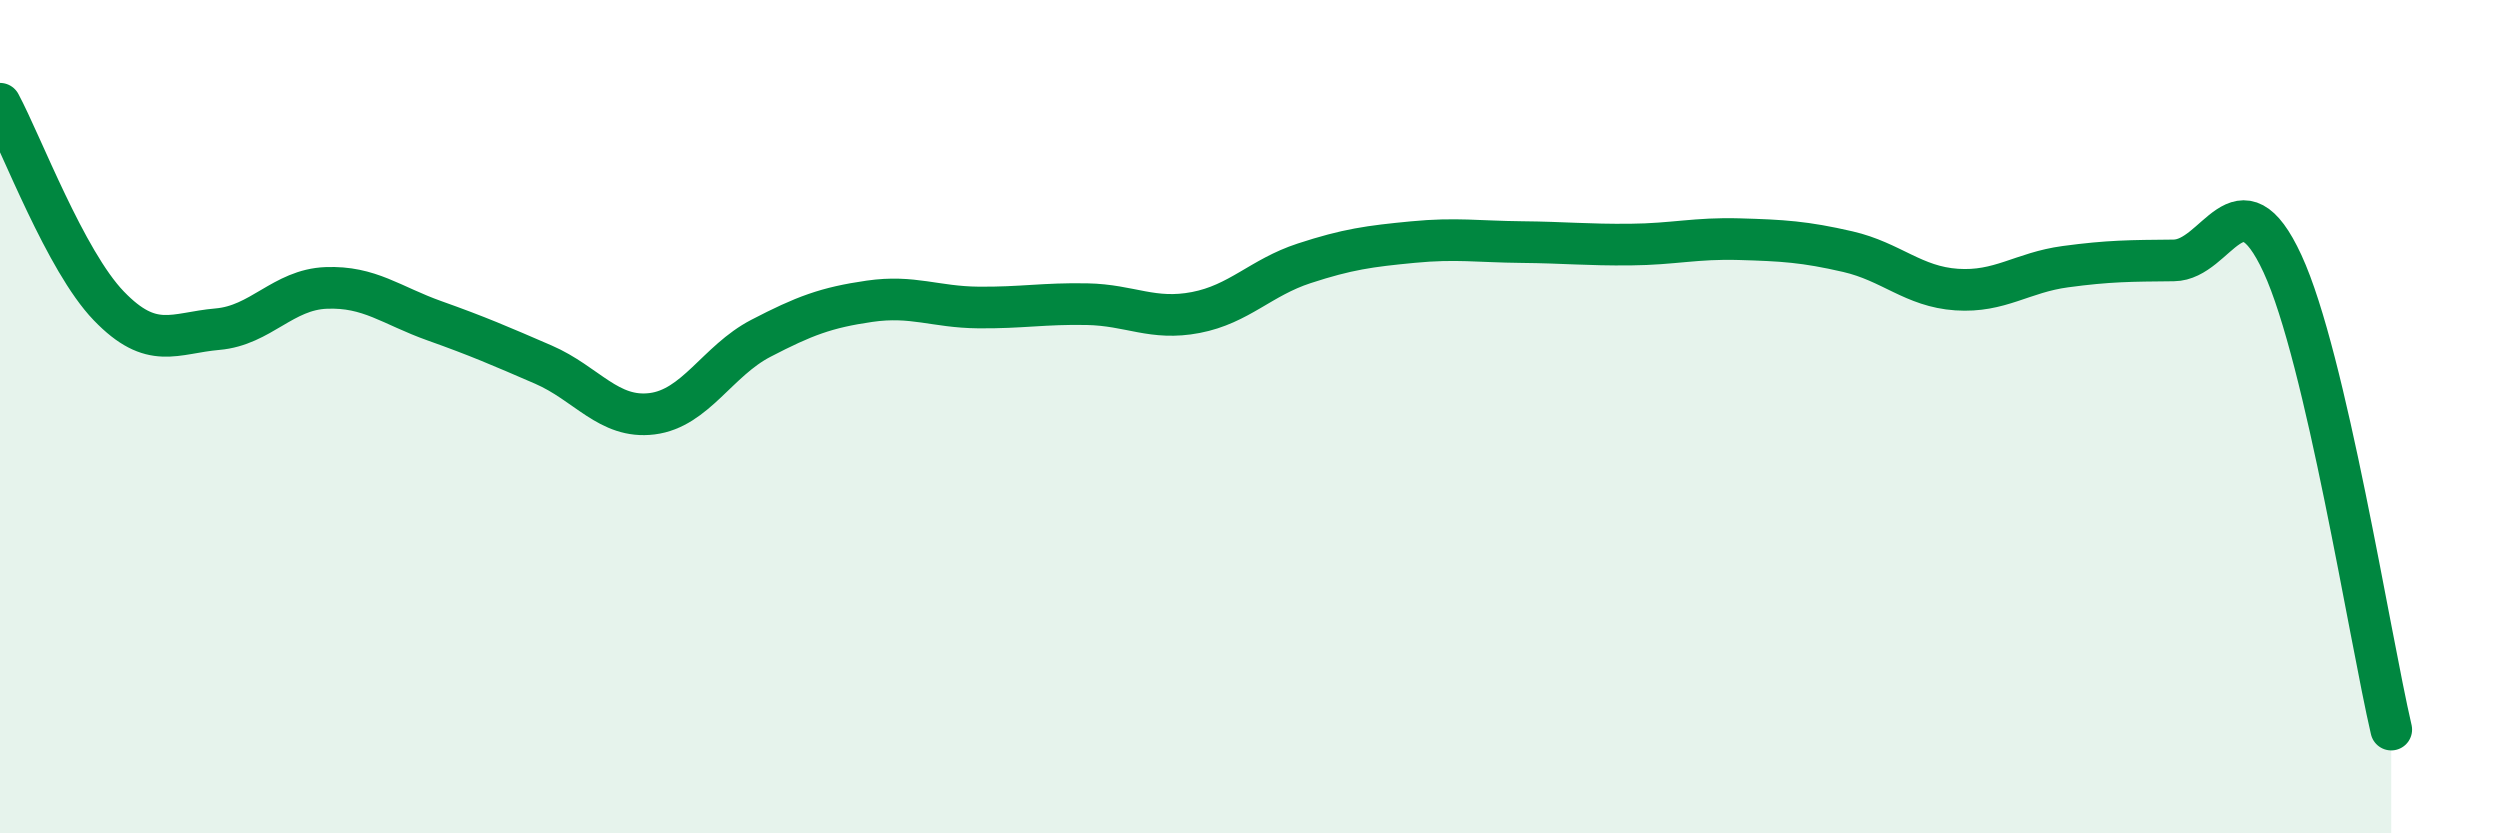
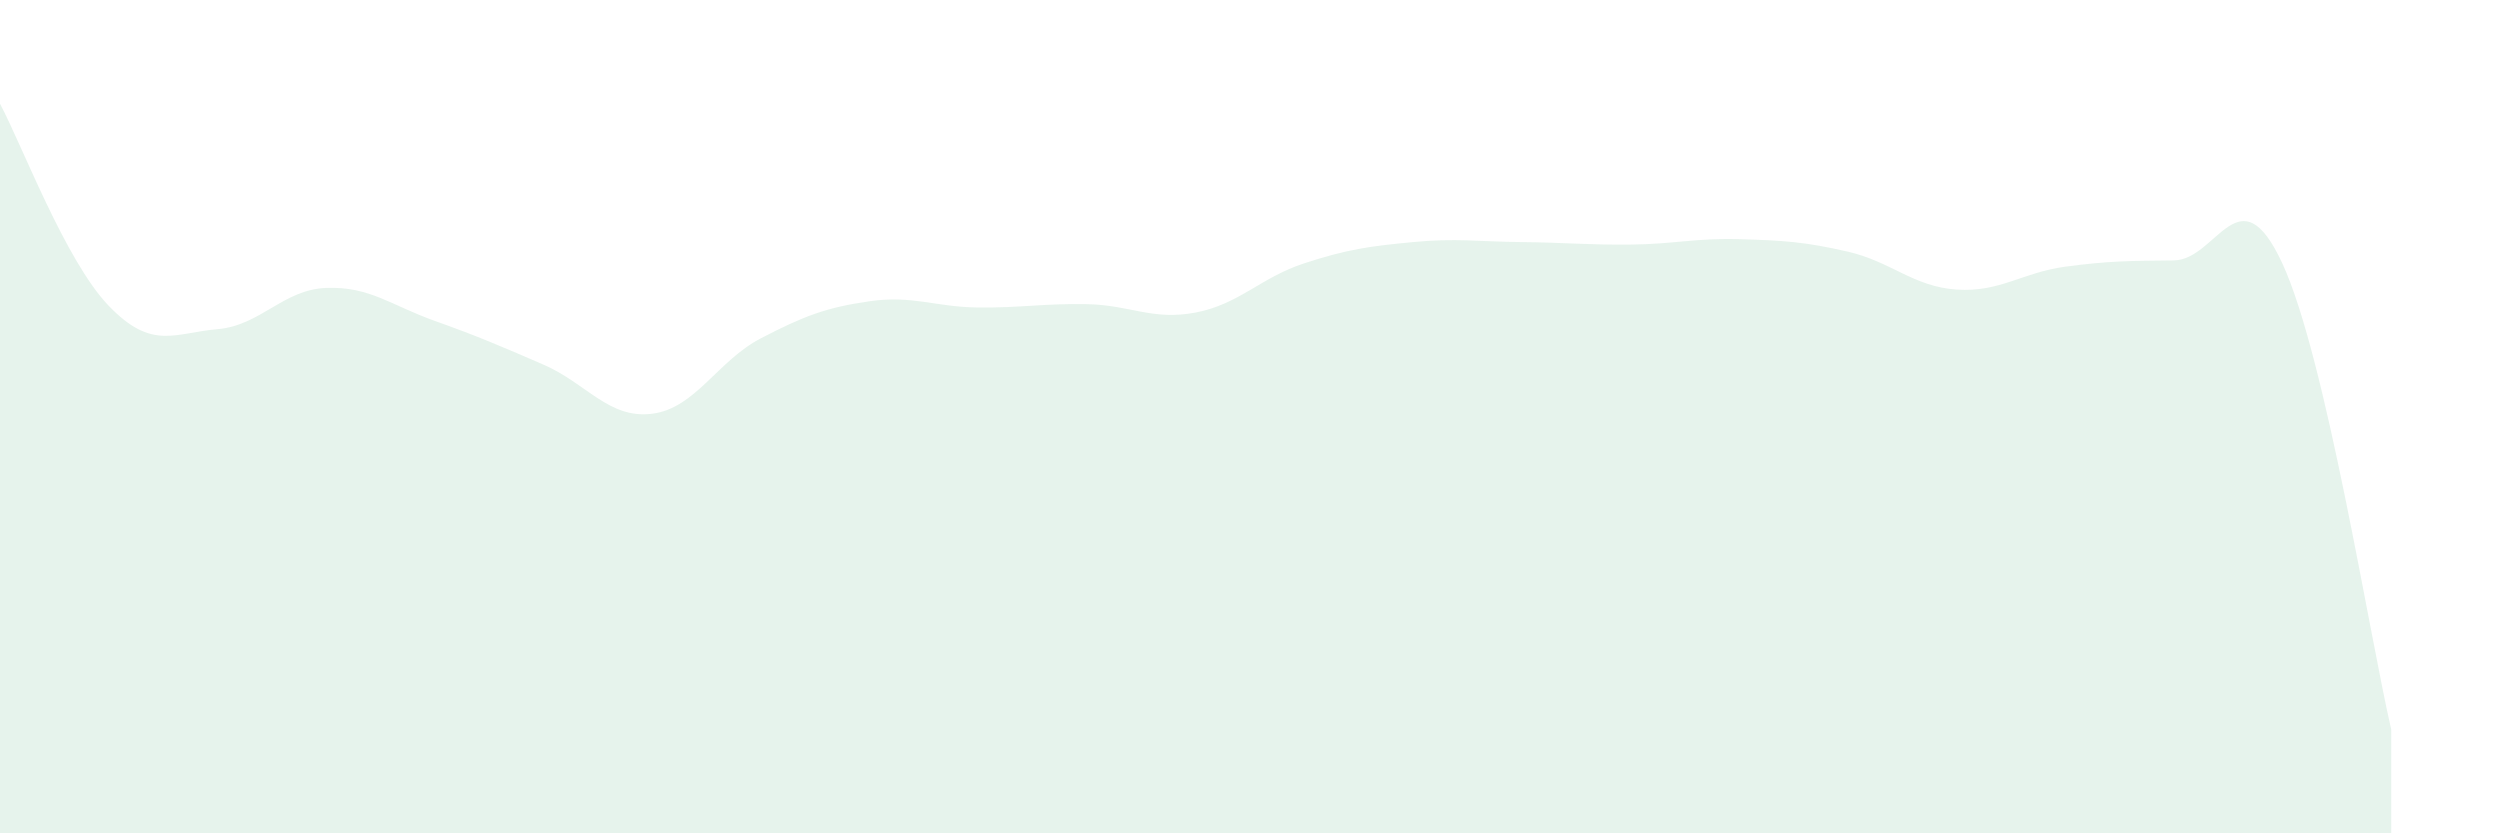
<svg xmlns="http://www.w3.org/2000/svg" width="60" height="20" viewBox="0 0 60 20">
  <path d="M 0,2.49 C 0.52,3.46 1.57,6.26 2.61,7.34 C 3.65,8.42 4.18,7.99 5.22,7.9 C 6.26,7.81 6.79,6.95 7.83,6.91 C 8.87,6.87 9.39,7.33 10.43,7.7 C 11.47,8.07 12,8.3 13.04,8.75 C 14.08,9.2 14.61,10.06 15.65,9.93 C 16.69,9.8 17.22,8.66 18.26,8.12 C 19.3,7.58 19.83,7.38 20.87,7.23 C 21.91,7.08 22.44,7.37 23.48,7.38 C 24.52,7.39 25.05,7.28 26.09,7.3 C 27.13,7.32 27.66,7.7 28.7,7.5 C 29.74,7.3 30.26,6.66 31.3,6.32 C 32.34,5.98 32.87,5.91 33.91,5.81 C 34.95,5.71 35.48,5.8 36.52,5.81 C 37.56,5.82 38.09,5.88 39.13,5.87 C 40.17,5.86 40.7,5.71 41.74,5.74 C 42.78,5.77 43.31,5.8 44.35,6.04 C 45.39,6.28 45.92,6.88 46.96,6.95 C 48,7.02 48.53,6.54 49.57,6.4 C 50.61,6.26 51.13,6.26 52.17,6.25 C 53.21,6.24 53.74,4.08 54.78,6.33 C 55.82,8.58 56.87,15.27 57.39,17.51L57.39 20L0 20Z" fill="#008740" opacity="0.1" stroke-linecap="round" stroke-linejoin="round" />
-   <path d="M 0,2.49 C 0.52,3.46 1.57,6.26 2.61,7.34 C 3.65,8.42 4.18,7.99 5.22,7.9 C 6.26,7.81 6.79,6.95 7.83,6.91 C 8.87,6.87 9.39,7.33 10.43,7.7 C 11.47,8.07 12,8.3 13.04,8.75 C 14.08,9.2 14.61,10.06 15.65,9.93 C 16.69,9.8 17.22,8.66 18.26,8.12 C 19.3,7.58 19.83,7.38 20.87,7.23 C 21.91,7.08 22.44,7.37 23.48,7.38 C 24.52,7.39 25.05,7.28 26.09,7.3 C 27.13,7.32 27.66,7.7 28.7,7.5 C 29.74,7.3 30.26,6.66 31.3,6.32 C 32.34,5.98 32.87,5.91 33.91,5.81 C 34.95,5.71 35.48,5.8 36.52,5.81 C 37.56,5.82 38.09,5.88 39.13,5.87 C 40.17,5.86 40.7,5.71 41.74,5.74 C 42.78,5.77 43.31,5.8 44.35,6.04 C 45.39,6.28 45.92,6.88 46.96,6.95 C 48,7.02 48.53,6.54 49.57,6.4 C 50.61,6.26 51.13,6.26 52.17,6.25 C 53.21,6.24 53.74,4.08 54.78,6.33 C 55.82,8.58 56.87,15.27 57.39,17.51" stroke="#008740" stroke-width="1" fill="none" stroke-linecap="round" stroke-linejoin="round" />
</svg>